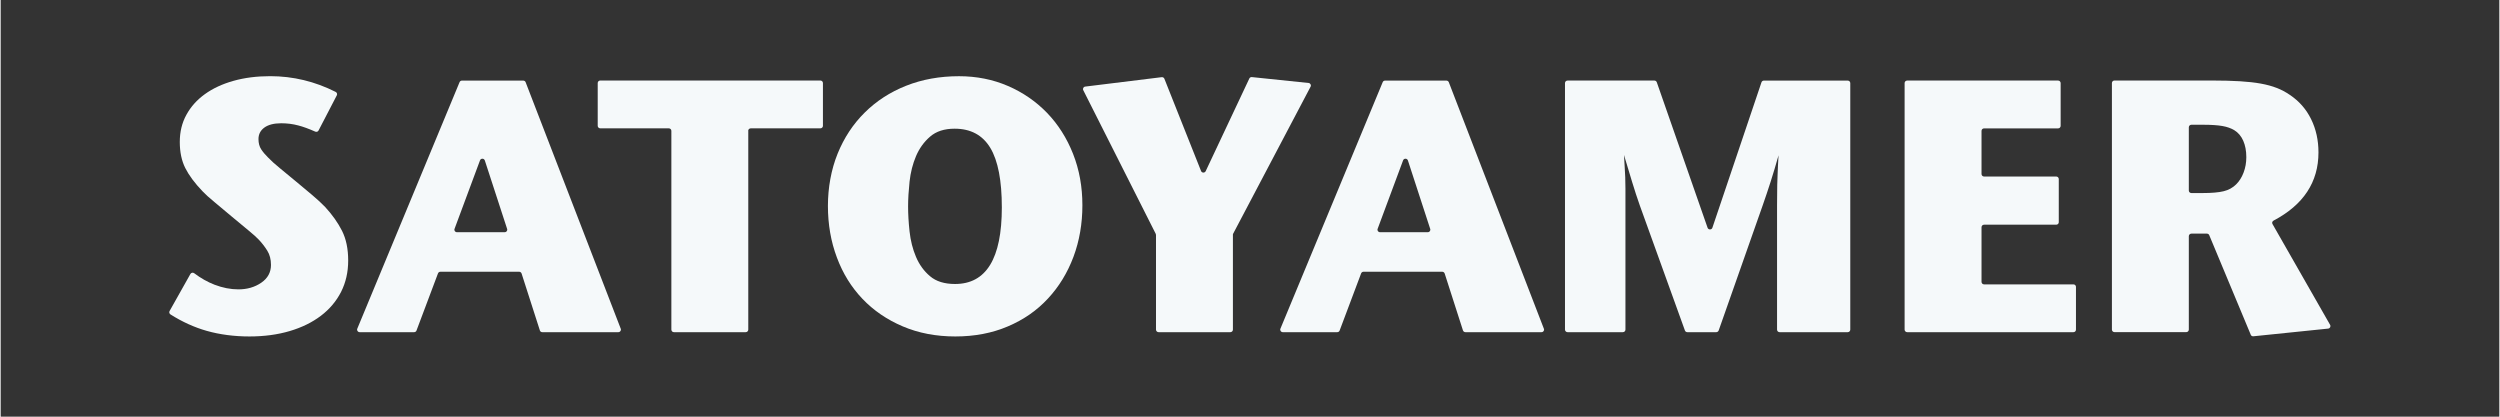
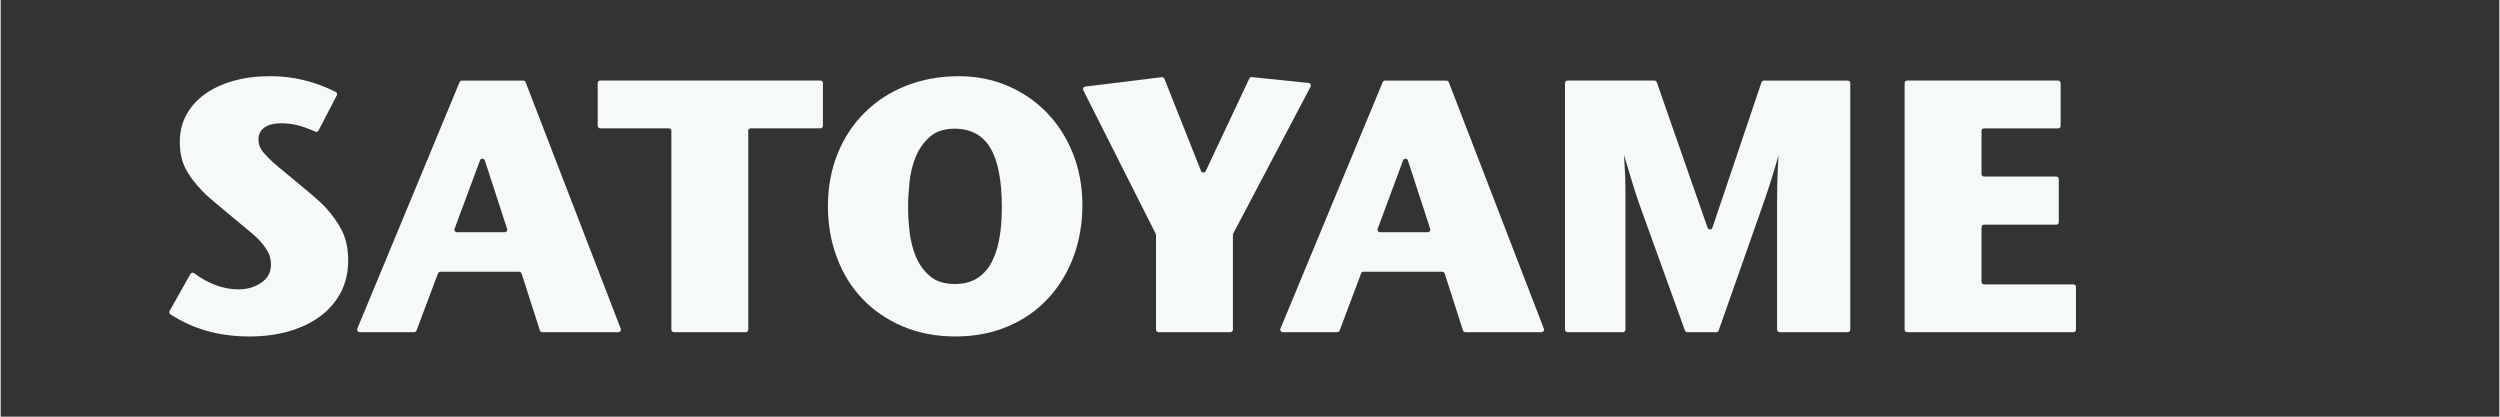
<svg xmlns="http://www.w3.org/2000/svg" version="1.0" preserveAspectRatio="xMidYMid meet" height="50" viewBox="0 0 224.88 37.5" zoomAndPan="magnify" width="300">
  <rect x="0" y="0" width="224.88" height="37.5" fill="#333333" stroke="none" />
  <path fill-rule="nonzero" fill-opacity="1" d="M 31.277 23.453 C 31.277 24.488 31.062 25.426 30.637 26.27 C 30.207 27.109 29.602 27.828 28.824 28.418 C 28.043 29.012 27.109 29.469 26.023 29.793 C 24.934 30.117 23.719 30.281 22.383 30.281 C 21.043 30.281 19.719 30.113 18.543 29.777 C 17.43 29.461 16.344 28.969 15.281 28.297 C 15.18 28.23 15.145 28.098 15.203 27.992 L 17.078 24.656 C 17.145 24.535 17.309 24.508 17.418 24.59 C 17.996 25.027 18.605 25.375 19.25 25.625 C 19.977 25.902 20.691 26.043 21.395 26.043 C 22.188 26.043 22.871 25.844 23.453 25.445 C 24.035 25.047 24.328 24.512 24.328 23.844 C 24.328 23.348 24.219 22.918 23.996 22.562 C 23.777 22.211 23.523 21.879 23.238 21.578 C 23.062 21.387 22.746 21.098 22.285 20.723 C 21.824 20.344 21.328 19.934 20.801 19.492 C 20.273 19.047 19.762 18.625 19.27 18.211 C 18.773 17.805 18.406 17.469 18.164 17.211 C 17.461 16.477 16.945 15.781 16.613 15.121 C 16.285 14.465 16.121 13.684 16.121 12.777 C 16.121 11.871 16.316 11.055 16.715 10.332 C 17.109 9.609 17.664 8.988 18.379 8.473 C 19.094 7.957 19.949 7.559 20.949 7.277 C 21.945 6.996 23.051 6.855 24.262 6.855 C 26.316 6.855 28.281 7.328 30.152 8.273 C 30.266 8.332 30.309 8.469 30.254 8.578 L 28.609 11.746 C 28.555 11.852 28.422 11.895 28.309 11.844 C 27.734 11.59 27.223 11.402 26.781 11.289 C 26.285 11.156 25.773 11.094 25.246 11.094 C 24.59 11.094 24.082 11.227 23.73 11.484 C 23.379 11.742 23.203 12.086 23.203 12.52 C 23.203 12.887 23.285 13.191 23.449 13.441 C 23.613 13.691 23.816 13.93 24.059 14.168 C 24.324 14.449 24.688 14.777 25.148 15.152 C 25.609 15.531 26.086 15.926 26.582 16.336 C 27.078 16.746 27.559 17.148 28.031 17.547 C 28.504 17.945 28.895 18.309 29.203 18.629 C 29.84 19.32 30.344 20.031 30.719 20.766 C 31.09 21.5 31.277 22.395 31.277 23.449 Z M 31.277 23.453" fill="#f5f9fa" />
  <path fill-rule="nonzero" fill-opacity="1" d="M 48.527 29.734 L 46.883 24.617 C 46.852 24.523 46.762 24.457 46.664 24.457 L 39.574 24.457 C 39.477 24.457 39.395 24.516 39.359 24.605 L 37.426 29.746 C 37.395 29.836 37.309 29.895 37.211 29.895 L 32.309 29.895 C 32.145 29.895 32.035 29.734 32.094 29.586 L 41.301 7.395 C 41.336 7.309 41.418 7.254 41.512 7.254 L 47.031 7.254 C 47.129 7.254 47.215 7.312 47.246 7.398 L 55.809 29.59 C 55.863 29.738 55.754 29.895 55.594 29.895 L 48.742 29.895 C 48.645 29.895 48.555 29.832 48.527 29.738 Z M 43.141 14.43 L 40.848 20.598 C 40.793 20.746 40.902 20.898 41.062 20.898 L 45.363 20.898 C 45.52 20.898 45.629 20.754 45.582 20.605 L 43.574 14.441 C 43.504 14.238 43.215 14.23 43.141 14.43 Z M 43.141 14.43" fill="#f5f9fa" />
  <path fill-rule="nonzero" fill-opacity="1" d="M 67.285 11.777 L 67.285 29.668 C 67.285 29.793 67.184 29.895 67.055 29.895 L 60.59 29.895 C 60.465 29.895 60.363 29.793 60.363 29.668 L 60.363 11.777 C 60.363 11.652 60.262 11.551 60.133 11.551 L 53.965 11.551 C 53.84 11.551 53.734 11.449 53.734 11.328 L 53.734 7.473 C 53.734 7.348 53.836 7.246 53.965 7.246 L 73.773 7.246 C 73.898 7.246 74.004 7.348 74.004 7.473 L 74.004 11.328 C 74.004 11.449 73.902 11.551 73.773 11.551 L 67.508 11.551 C 67.383 11.551 67.277 11.652 67.277 11.777 Z M 67.285 11.777" fill="#f5f9fa" />
  <path fill-rule="nonzero" fill-opacity="1" d="M 97.355 18.473 C 97.355 20.133 97.086 21.684 96.551 23.117 C 96.012 24.551 95.25 25.801 94.258 26.867 C 93.27 27.938 92.07 28.773 90.648 29.375 C 89.234 29.98 87.656 30.281 85.922 30.281 C 84.188 30.281 82.609 29.98 81.191 29.375 C 79.773 28.773 78.566 27.949 77.566 26.902 C 76.566 25.855 75.797 24.617 75.262 23.18 C 74.723 21.746 74.453 20.199 74.453 18.539 C 74.453 16.879 74.746 15.266 75.324 13.832 C 75.906 12.398 76.719 11.164 77.766 10.129 C 78.809 9.094 80.051 8.289 81.488 7.719 C 82.926 7.148 84.516 6.859 86.25 6.859 C 87.832 6.859 89.297 7.152 90.648 7.734 C 92 8.316 93.176 9.129 94.176 10.16 C 95.172 11.195 95.953 12.426 96.516 13.848 C 97.078 15.273 97.355 16.812 97.355 18.473 Z M 90.105 18.668 C 90.105 16.25 89.762 14.469 89.07 13.312 C 88.375 12.16 87.305 11.582 85.855 11.582 C 84.934 11.582 84.195 11.82 83.648 12.297 C 83.098 12.77 82.676 13.359 82.379 14.059 C 82.082 14.762 81.891 15.52 81.801 16.34 C 81.715 17.16 81.668 17.902 81.668 18.574 C 81.668 19.242 81.711 20.02 81.801 20.836 C 81.891 21.656 82.082 22.418 82.379 23.117 C 82.676 23.82 83.098 24.402 83.648 24.863 C 84.195 25.328 84.945 25.559 85.891 25.559 C 88.703 25.559 90.105 23.266 90.105 18.668 Z M 90.105 18.668" fill="#f5f9fa" />
  <path fill-rule="nonzero" fill-opacity="1" d="M 110.902 21.148 L 110.902 29.668 C 110.902 29.793 110.801 29.895 110.672 29.895 L 104.211 29.895 C 104.086 29.895 103.98 29.793 103.98 29.668 L 103.98 21.145 C 103.98 21.113 103.973 21.078 103.957 21.047 L 97.434 8.117 C 97.363 7.977 97.453 7.812 97.609 7.793 L 104.496 6.945 C 104.598 6.934 104.695 6.992 104.734 7.086 L 108.035 15.391 C 108.105 15.574 108.371 15.582 108.453 15.402 L 112.379 7.066 C 112.418 6.98 112.512 6.926 112.609 6.938 L 117.715 7.469 C 117.875 7.488 117.969 7.656 117.895 7.797 L 110.918 21.043 C 110.902 21.074 110.895 21.109 110.895 21.145 Z M 110.902 21.148" fill="#f5f9fa" />
  <path fill-rule="nonzero" fill-opacity="1" d="M 131.605 29.734 L 129.961 24.617 C 129.93 24.523 129.84 24.457 129.742 24.457 L 122.656 24.457 C 122.559 24.457 122.477 24.516 122.441 24.605 L 120.508 29.746 C 120.477 29.836 120.391 29.895 120.293 29.895 L 115.387 29.895 C 115.227 29.895 115.117 29.734 115.176 29.586 L 124.383 7.395 C 124.418 7.309 124.5 7.254 124.598 7.254 L 130.117 7.254 C 130.211 7.254 130.297 7.312 130.332 7.398 L 138.891 29.59 C 138.949 29.738 138.84 29.895 138.676 29.895 L 131.828 29.895 C 131.727 29.895 131.641 29.832 131.609 29.738 Z M 126.219 14.43 L 123.926 20.598 C 123.871 20.746 123.98 20.898 124.141 20.898 L 128.441 20.898 C 128.598 20.898 128.707 20.754 128.66 20.605 L 126.652 14.441 C 126.586 14.238 126.293 14.23 126.219 14.43 Z M 126.219 14.43" fill="#f5f9fa" />
  <path fill-rule="nonzero" fill-opacity="1" d="M 160.102 29.895 C 159.977 29.895 159.875 29.793 159.875 29.668 L 159.875 18.473 C 159.875 17.676 159.879 17.074 159.891 16.66 C 159.902 16.254 159.914 15.914 159.926 15.641 C 159.934 15.375 159.945 15.129 159.957 14.914 C 159.969 14.699 159.984 14.387 160.008 13.977 C 159.766 14.84 159.527 15.633 159.297 16.355 C 159.066 17.078 158.828 17.781 158.586 18.473 L 154.621 29.742 C 154.59 29.828 154.504 29.895 154.402 29.895 L 151.797 29.895 C 151.699 29.895 151.613 29.832 151.582 29.742 L 147.516 18.473 C 147.297 17.848 147.062 17.141 146.824 16.355 C 146.582 15.566 146.34 14.766 146.098 13.945 C 146.121 14.398 146.141 14.77 146.164 15.062 C 146.188 15.355 146.203 15.648 146.211 15.949 C 146.223 16.254 146.23 16.594 146.23 16.973 L 146.23 29.668 C 146.23 29.793 146.129 29.895 146 29.895 L 141.02 29.895 C 140.895 29.895 140.789 29.793 140.789 29.668 L 140.789 7.477 C 140.789 7.352 140.891 7.25 141.02 7.25 L 148.832 7.25 C 148.93 7.25 149.02 7.312 149.051 7.402 L 153.621 20.496 C 153.691 20.699 153.988 20.699 154.055 20.496 L 158.473 7.406 C 158.504 7.316 158.59 7.254 158.688 7.254 L 166.238 7.254 C 166.363 7.254 166.465 7.355 166.465 7.477 L 166.465 29.672 C 166.465 29.793 166.363 29.895 166.238 29.895 Z M 160.102 29.895" fill="#f5f9fa" />
  <path fill-rule="nonzero" fill-opacity="1" d="M 171.355 29.668 L 171.355 7.477 C 171.355 7.352 171.457 7.25 171.586 7.25 L 185.168 7.25 C 185.293 7.25 185.398 7.352 185.398 7.477 L 185.398 11.328 C 185.398 11.453 185.297 11.555 185.168 11.555 L 178.504 11.555 C 178.379 11.555 178.277 11.656 178.277 11.777 L 178.277 15.664 C 178.277 15.785 178.379 15.887 178.504 15.887 L 185 15.887 C 185.125 15.887 185.23 15.988 185.23 16.113 L 185.23 20 C 185.23 20.121 185.129 20.223 185 20.223 L 178.504 20.223 C 178.379 20.223 178.277 20.324 178.277 20.449 L 178.277 25.367 C 178.277 25.492 178.379 25.594 178.504 25.594 L 186.551 25.594 C 186.676 25.594 186.777 25.695 186.777 25.816 L 186.777 29.672 C 186.777 29.793 186.68 29.895 186.551 29.895 L 171.586 29.895 C 171.461 29.895 171.355 29.793 171.355 29.672 Z M 171.355 29.668" fill="#f5f9fa" />
-   <path fill-rule="nonzero" fill-opacity="1" d="M 202.508 30.125 L 198.773 21.168 C 198.738 21.082 198.656 21.027 198.562 21.027 L 197.164 21.027 C 197.039 21.027 196.934 21.129 196.934 21.254 L 196.934 29.664 C 196.934 29.789 196.832 29.891 196.707 29.891 L 190.242 29.891 C 190.117 29.891 190.012 29.789 190.012 29.664 L 190.012 7.473 C 190.012 7.348 190.113 7.246 190.242 7.246 L 198.977 7.246 C 199.965 7.246 200.816 7.27 201.531 7.312 C 202.246 7.355 202.871 7.426 203.41 7.523 C 203.949 7.621 204.426 7.75 204.844 7.914 C 205.262 8.074 205.656 8.285 206.031 8.543 C 206.867 9.105 207.504 9.832 207.941 10.727 C 208.383 11.625 208.602 12.621 208.602 13.719 C 208.602 16.387 207.254 18.434 204.559 19.855 C 204.445 19.918 204.398 20.051 204.465 20.164 L 209.652 29.242 C 209.73 29.379 209.637 29.559 209.473 29.574 L 202.738 30.266 C 202.641 30.273 202.543 30.219 202.504 30.129 Z M 202.109 14.141 C 202.109 13.578 202.016 13.09 201.832 12.668 C 201.645 12.246 201.375 11.93 201.023 11.715 C 200.734 11.543 200.379 11.414 199.949 11.34 C 199.523 11.266 198.945 11.227 198.223 11.227 L 197.164 11.227 C 197.039 11.227 196.934 11.328 196.934 11.453 L 196.934 17.148 C 196.934 17.273 197.035 17.375 197.164 17.375 L 198.156 17.375 C 198.992 17.375 199.629 17.32 200.066 17.211 C 200.508 17.105 200.879 16.902 201.188 16.598 C 201.473 16.32 201.699 15.965 201.863 15.531 C 202.027 15.102 202.109 14.637 202.109 14.141 Z M 202.109 14.141" fill="#f5f9fa" />
</svg>